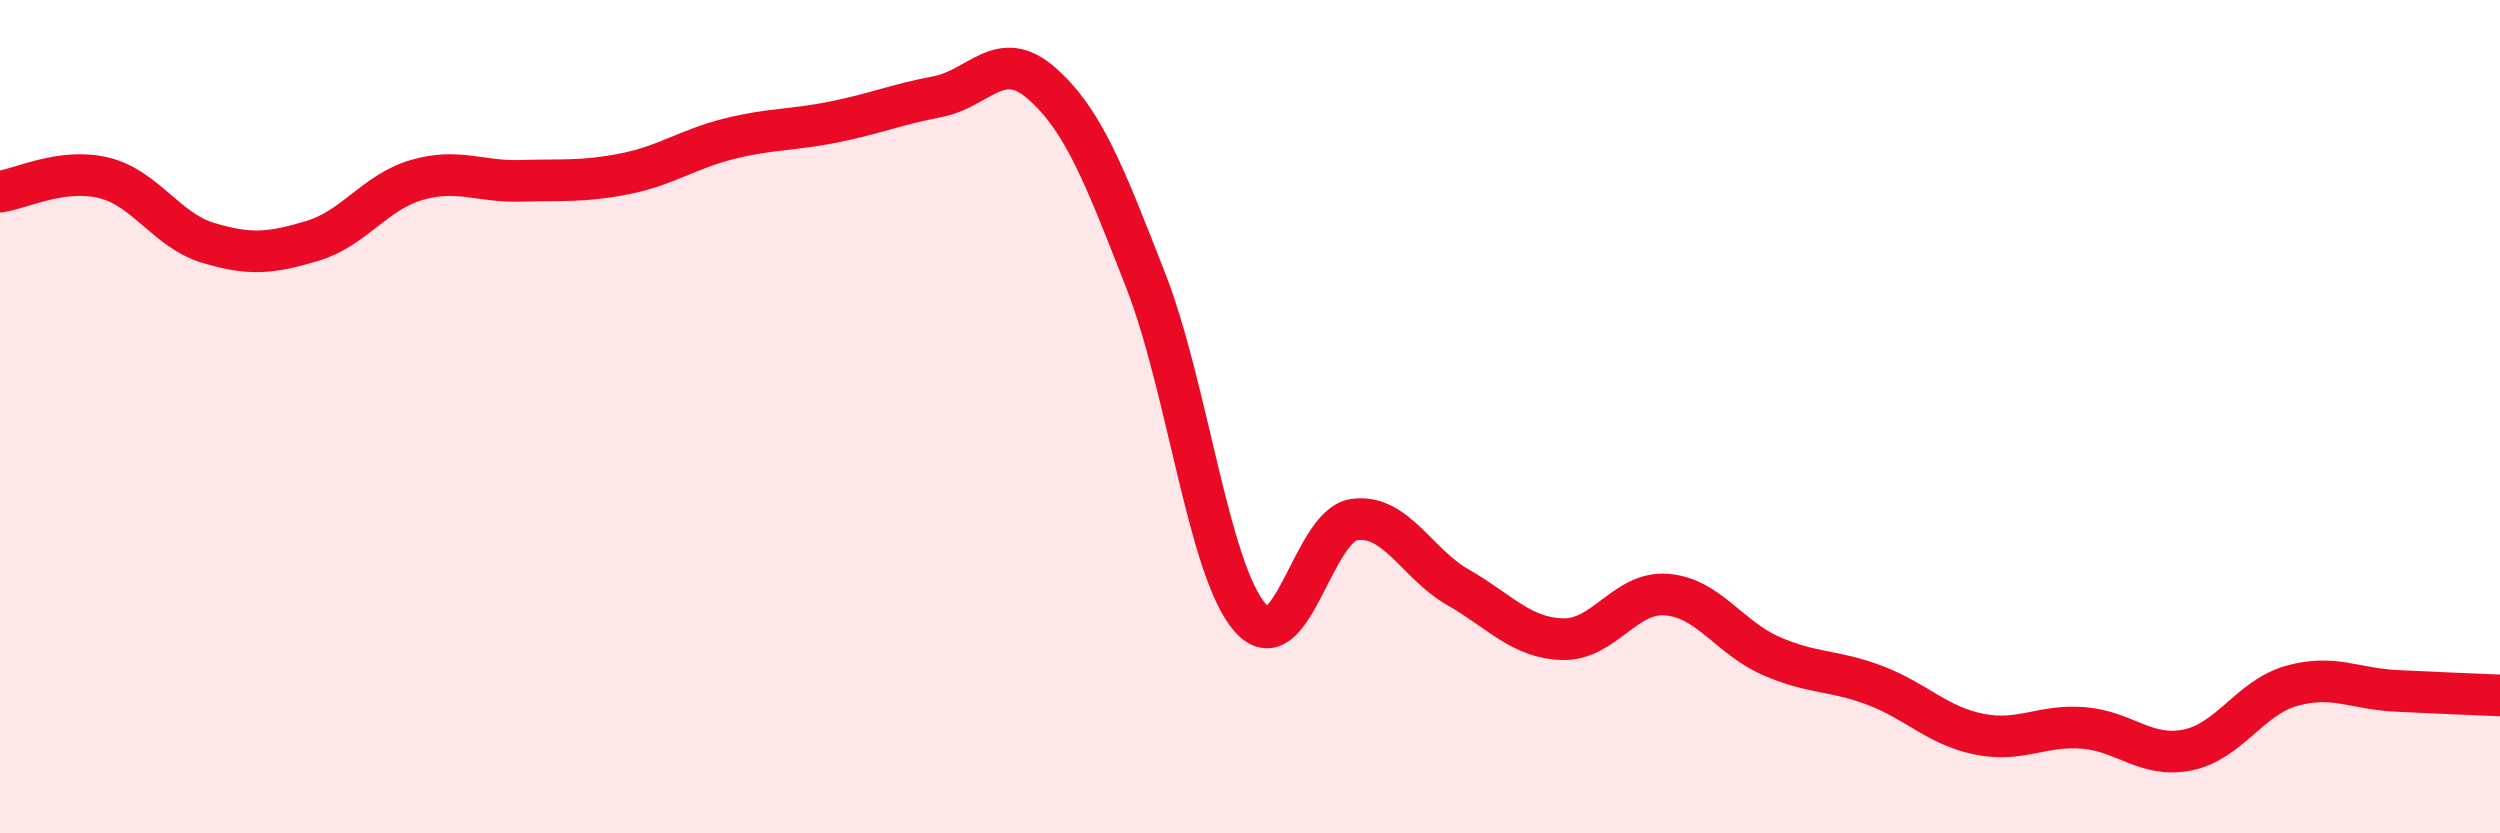
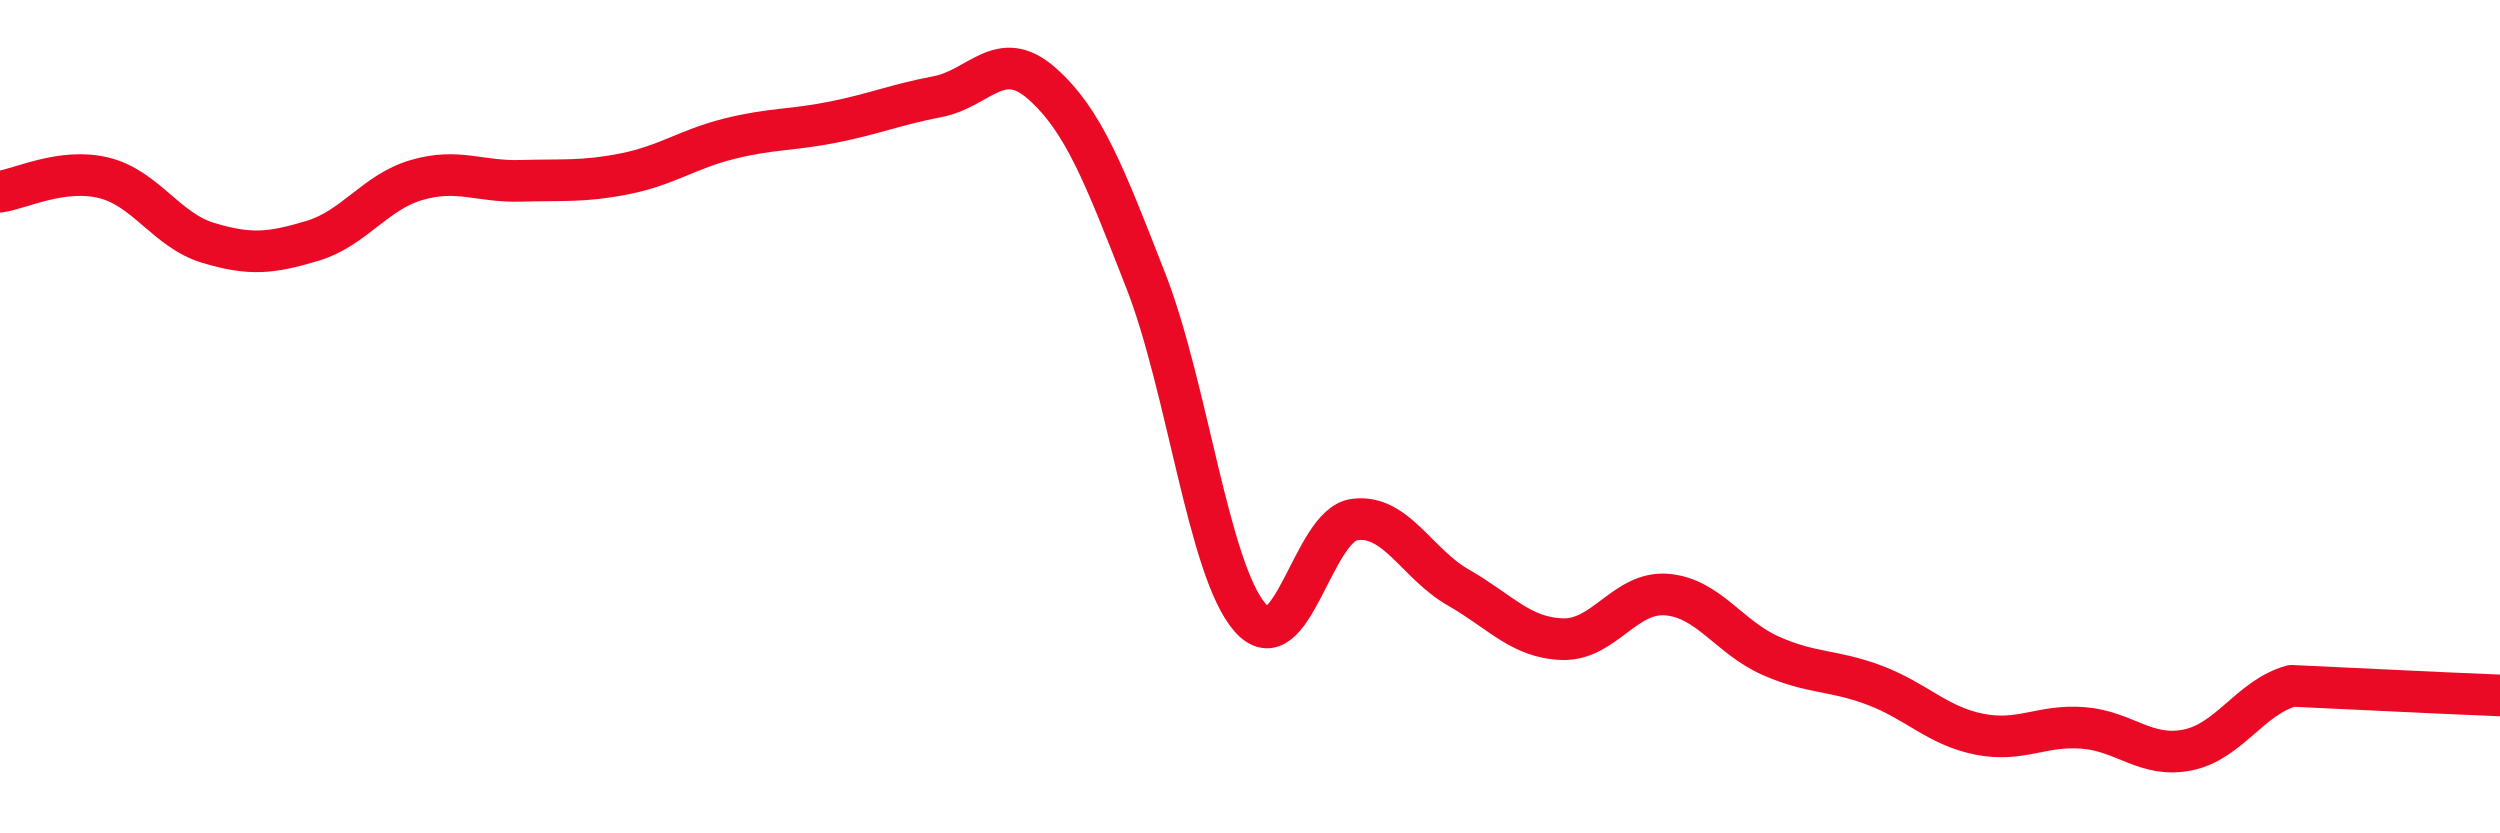
<svg xmlns="http://www.w3.org/2000/svg" width="60" height="20" viewBox="0 0 60 20">
-   <path d="M 0,4.6 C 0.5,4.53 1.5,4.02 2.5,4.27 C 3.5,4.52 4,5.53 5,5.83 C 6,6.13 6.5,6.08 7.5,5.78 C 8.5,5.48 9,4.61 10,4.32 C 11,4.03 11.5,4.37 12.5,4.34 C 13.5,4.31 14,4.37 15,4.17 C 16,3.97 16.5,3.58 17.5,3.33 C 18.5,3.08 19,3.13 20,2.93 C 21,2.73 21.5,2.51 22.5,2.32 C 23.5,2.13 24,1.12 25,2 C 26,2.88 26.5,4.18 27.5,6.74 C 28.5,9.3 29,13.67 30,14.82 C 31,15.97 31.5,12.61 32.5,12.47 C 33.5,12.33 34,13.53 35,14.1 C 36,14.67 36.5,15.31 37.5,15.34 C 38.5,15.37 39,14.19 40,14.27 C 41,14.35 41.5,15.3 42.5,15.74 C 43.5,16.18 44,16.07 45,16.45 C 46,16.83 46.5,17.42 47.5,17.62 C 48.5,17.82 49,17.39 50,17.47 C 51,17.55 51.5,18.2 52.5,18 C 53.5,17.8 54,16.74 55,16.46 C 56,16.18 56.5,16.53 57.5,16.58 C 58.5,16.63 59.5,16.67 60,16.69L60 20L0 20Z" fill="#EB0A25" opacity="0.1" stroke-linecap="round" stroke-linejoin="round" />
-   <path d="M 0,4.6 C 0.5,4.53 1.5,4.02 2.5,4.27 C 3.5,4.52 4,5.53 5,5.83 C 6,6.13 6.5,6.08 7.5,5.78 C 8.5,5.48 9,4.61 10,4.32 C 11,4.03 11.5,4.37 12.5,4.34 C 13.5,4.31 14,4.37 15,4.17 C 16,3.97 16.5,3.58 17.5,3.33 C 18.5,3.08 19,3.13 20,2.93 C 21,2.73 21.5,2.51 22.5,2.32 C 23.5,2.13 24,1.12 25,2 C 26,2.88 26.5,4.18 27.5,6.74 C 28.5,9.3 29,13.67 30,14.82 C 31,15.97 31.5,12.61 32.5,12.47 C 33.5,12.33 34,13.53 35,14.1 C 36,14.67 36.5,15.31 37.5,15.34 C 38.5,15.37 39,14.19 40,14.27 C 41,14.35 41.5,15.3 42.5,15.74 C 43.5,16.18 44,16.07 45,16.45 C 46,16.83 46.5,17.42 47.5,17.62 C 48.5,17.82 49,17.39 50,17.47 C 51,17.55 51.5,18.2 52.5,18 C 53.5,17.8 54,16.74 55,16.46 C 56,16.18 56.5,16.53 57.5,16.58 C 58.5,16.63 59.5,16.67 60,16.69" stroke="#EB0A25" stroke-width="1" fill="none" stroke-linecap="round" stroke-linejoin="round" />
+   <path d="M 0,4.6 C 0.5,4.53 1.5,4.02 2.5,4.27 C 3.5,4.52 4,5.53 5,5.83 C 6,6.13 6.5,6.08 7.5,5.78 C 8.5,5.48 9,4.61 10,4.32 C 11,4.03 11.5,4.37 12.5,4.34 C 13.5,4.31 14,4.37 15,4.17 C 16,3.97 16.5,3.58 17.5,3.33 C 18.5,3.08 19,3.13 20,2.93 C 21,2.73 21.5,2.51 22.5,2.32 C 23.5,2.13 24,1.12 25,2 C 26,2.88 26.5,4.18 27.5,6.74 C 28.5,9.3 29,13.67 30,14.82 C 31,15.97 31.5,12.61 32.5,12.47 C 33.5,12.33 34,13.53 35,14.1 C 36,14.67 36.5,15.31 37.5,15.34 C 38.5,15.37 39,14.19 40,14.27 C 41,14.35 41.5,15.3 42.5,15.74 C 43.5,16.18 44,16.07 45,16.45 C 46,16.83 46.5,17.42 47.5,17.62 C 48.5,17.82 49,17.39 50,17.47 C 51,17.55 51.5,18.2 52.5,18 C 53.5,17.8 54,16.74 55,16.46 C 58.5,16.63 59.5,16.67 60,16.69" stroke="#EB0A25" stroke-width="1" fill="none" stroke-linecap="round" stroke-linejoin="round" />
</svg>